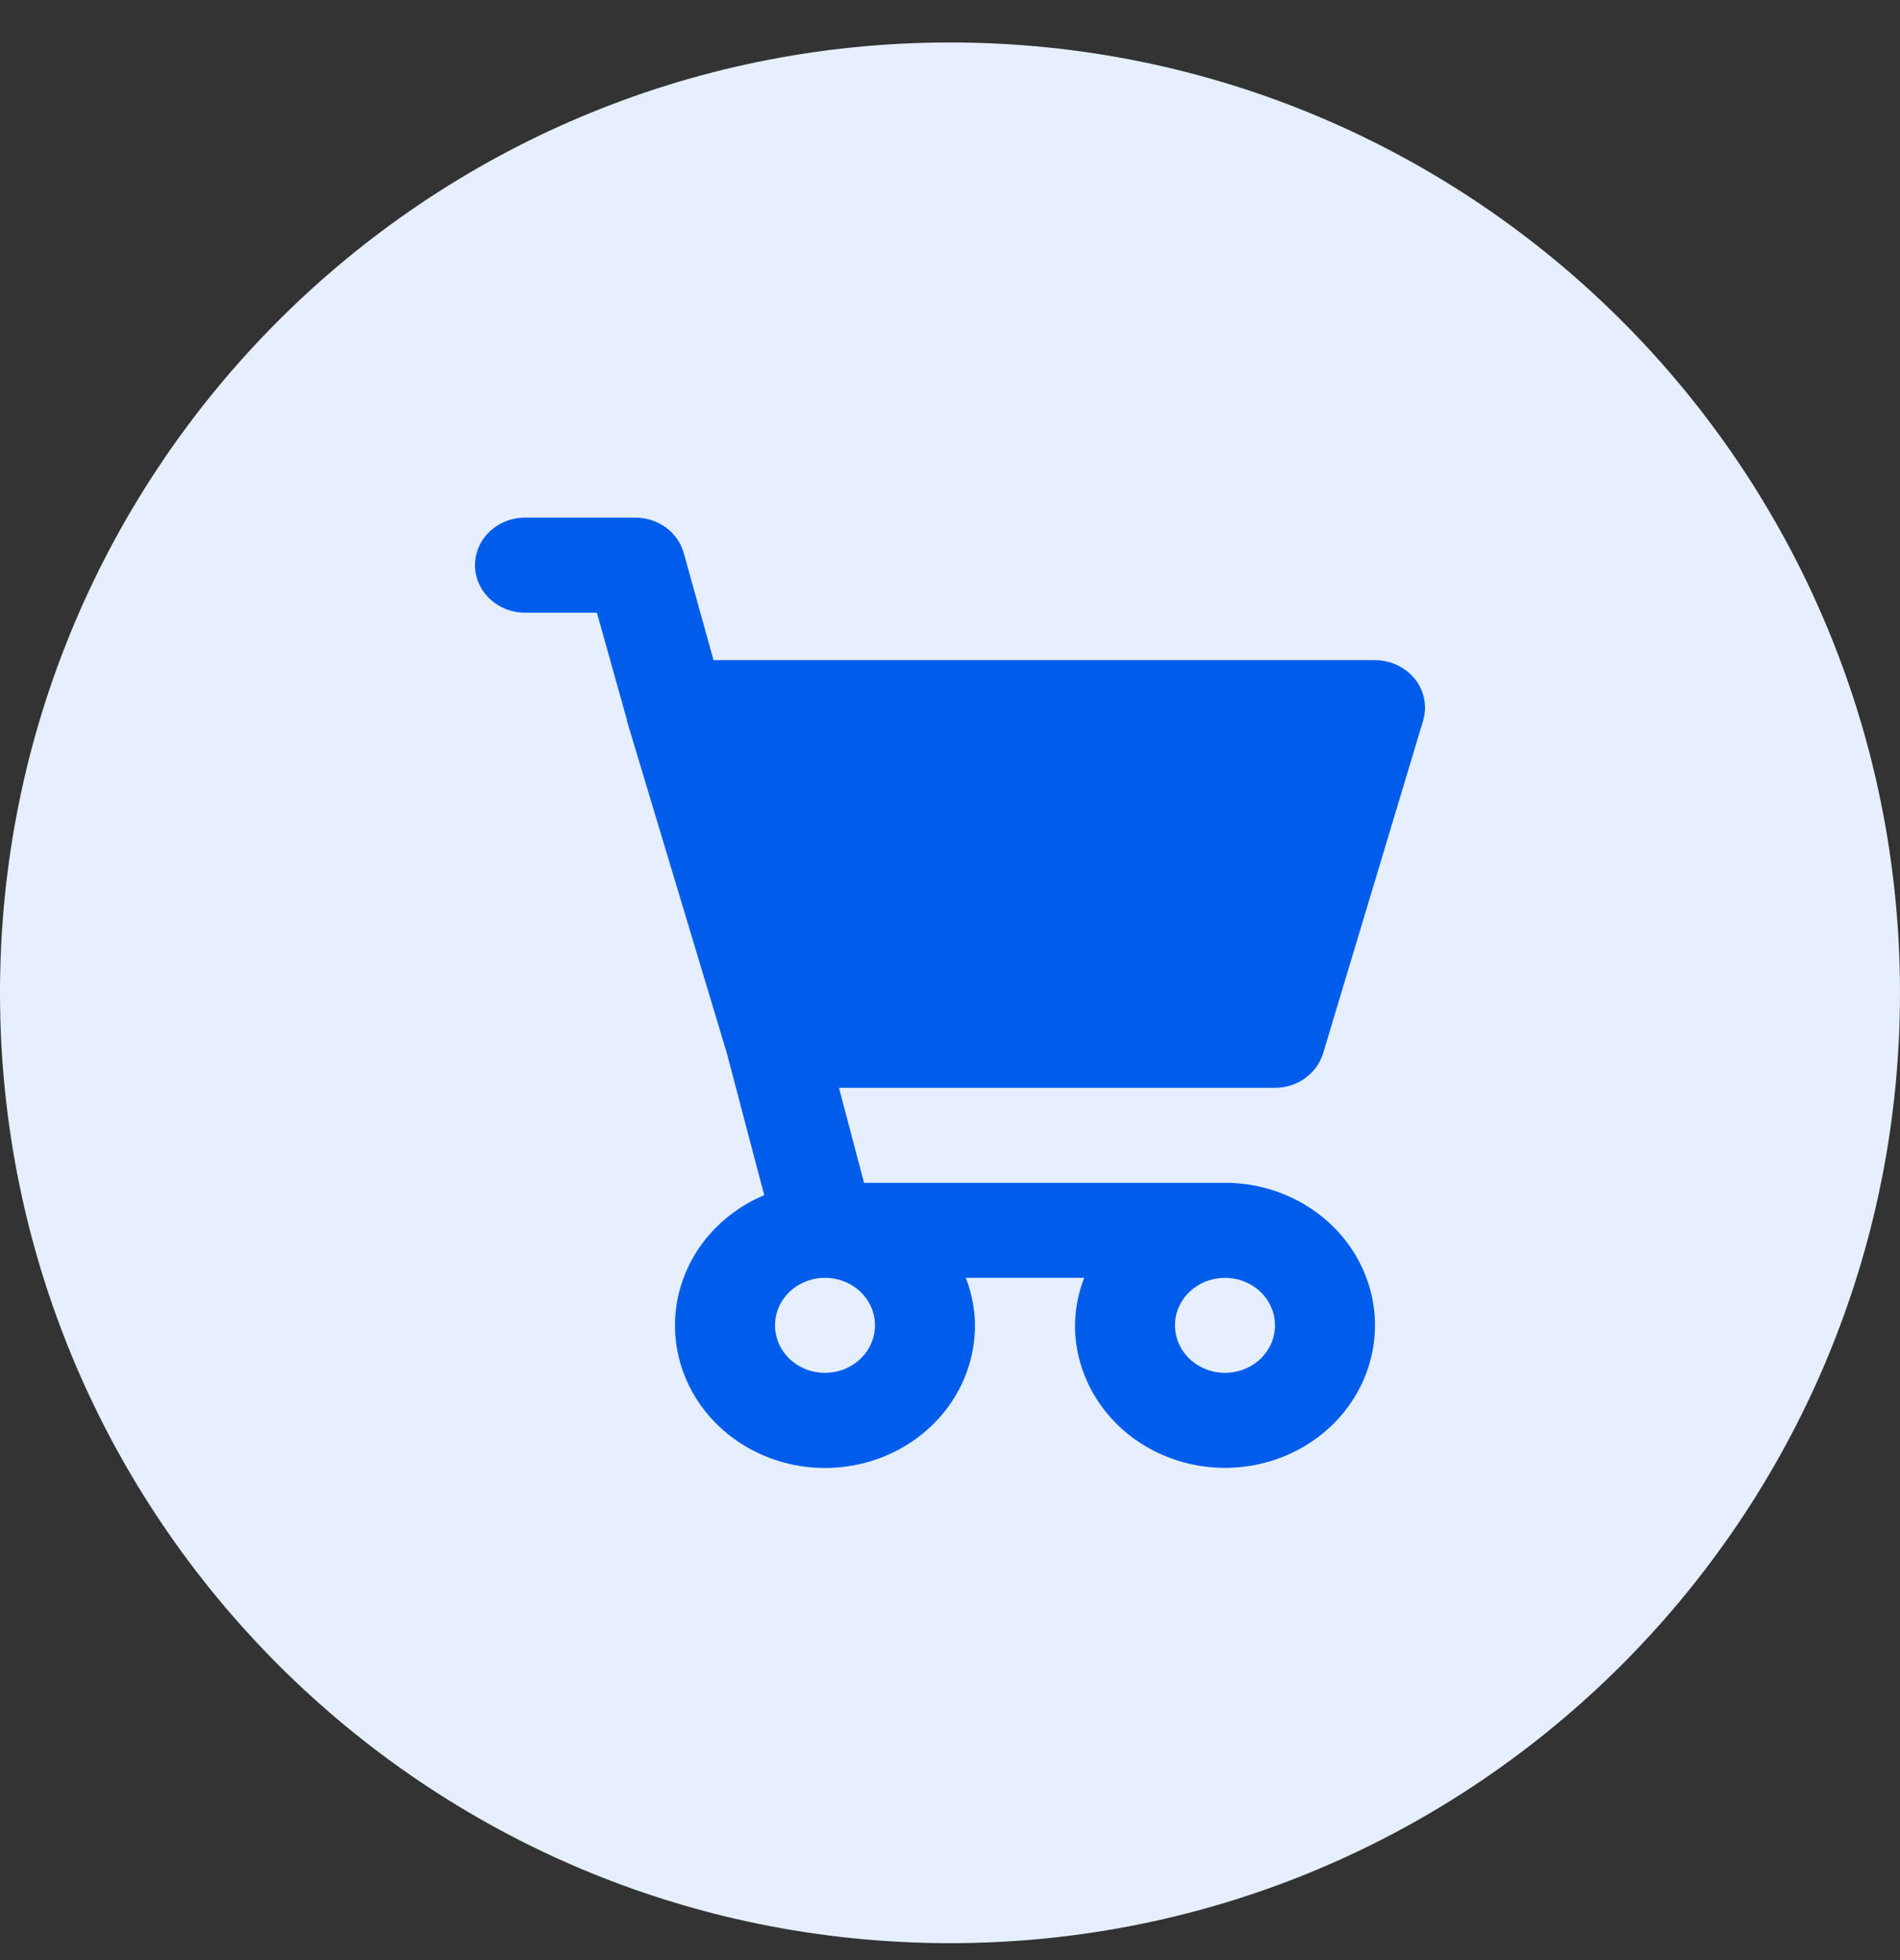
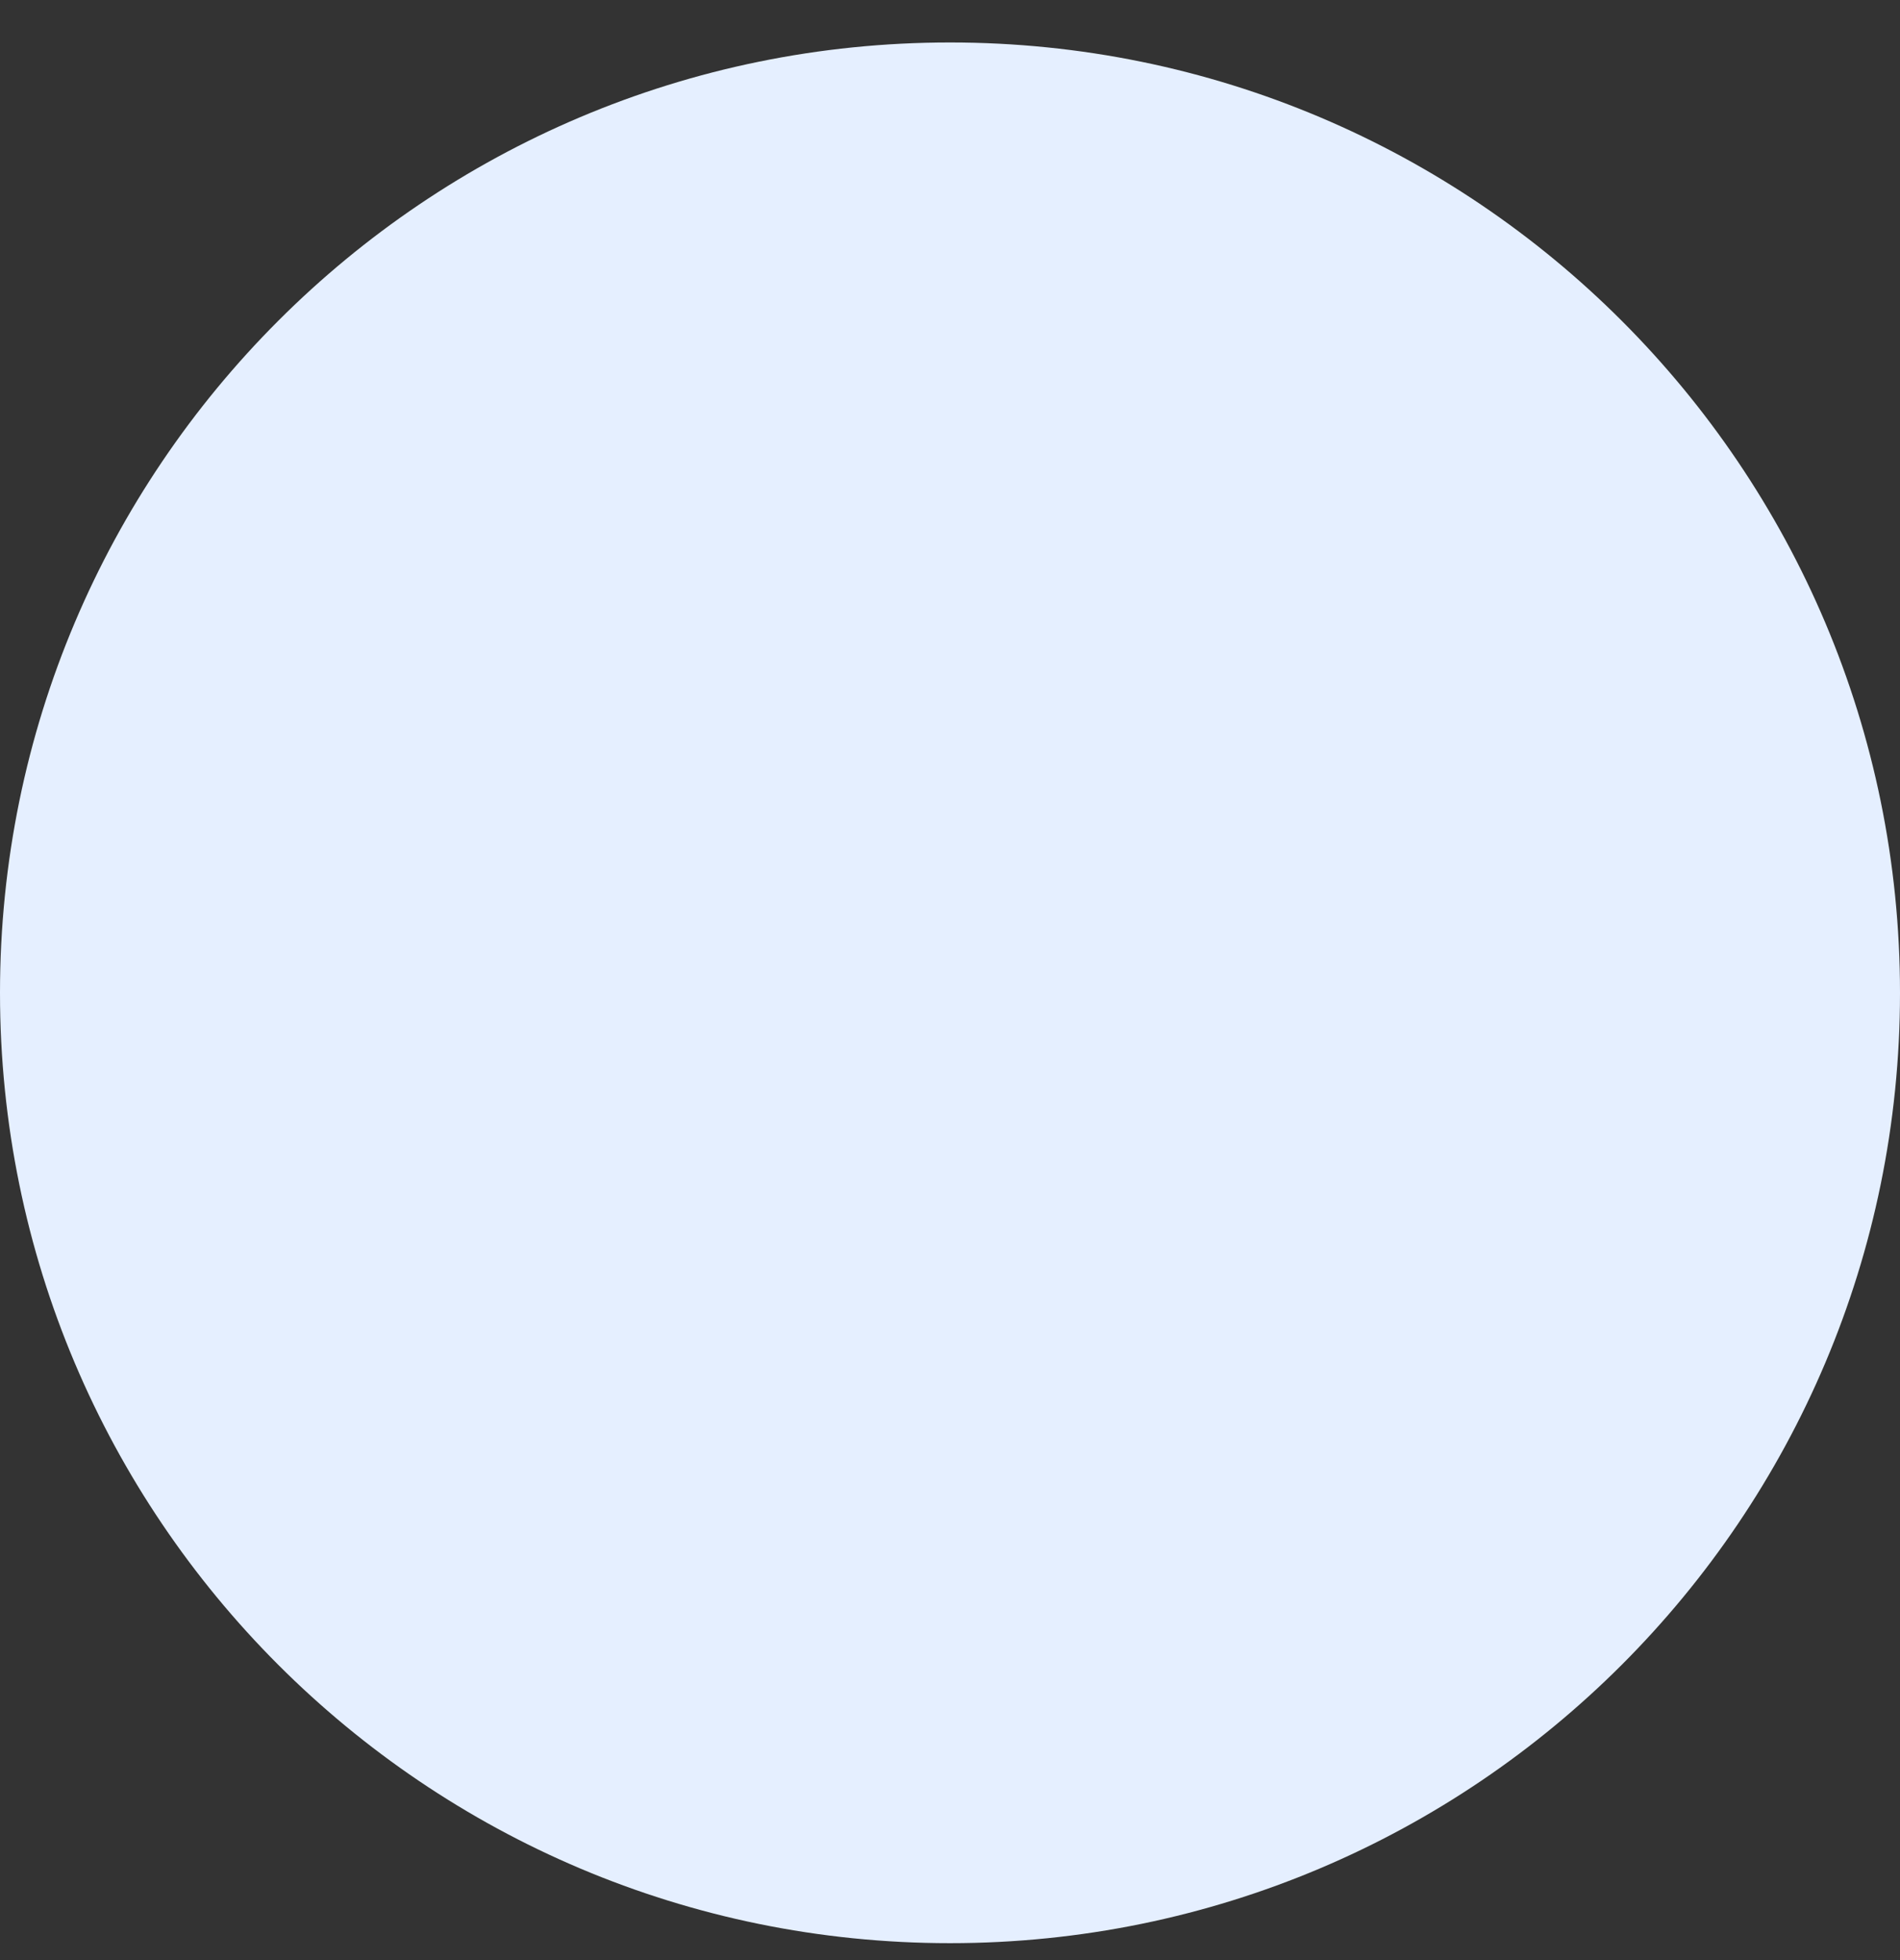
<svg xmlns="http://www.w3.org/2000/svg" width="32" height="33" viewBox="0 0 32 33" fill="none">
  <rect x="0" y="0" width="32" height="33" fill="#333333" stroke="none" />
  <path d="M0 16.715C0 7.878 7.163 0.715 16 0.715C24.837 0.715 32 7.878 32 16.715C32 25.551 24.837 32.715 16 32.715C7.163 32.715 0 25.551 0 16.715Z" fill="#E5EFFF" />
  <g clip-path="url(#clip0_4671_914)">
-     <path d="M21.474 18.314C21.657 18.314 21.835 18.257 21.981 18.152C22.127 18.047 22.233 17.9 22.284 17.733L23.968 12.134C24.003 12.015 24.01 11.889 23.986 11.768C23.962 11.646 23.909 11.531 23.83 11.432C23.751 11.334 23.65 11.254 23.533 11.198C23.416 11.143 23.288 11.114 23.158 11.114H12.017L11.516 9.311C11.468 9.14 11.363 8.989 11.215 8.881C11.068 8.773 10.887 8.715 10.701 8.715H8.842C8.619 8.715 8.405 8.799 8.247 8.949C8.089 9.099 8 9.303 8 9.515C8 9.727 8.089 9.93 8.247 10.08C8.405 10.23 8.619 10.315 8.842 10.315H10.053L10.558 12.118V12.126V12.134L12.242 17.733L12.871 20.121C12.455 20.297 12.096 20.575 11.833 20.928C11.57 21.28 11.412 21.694 11.376 22.125C11.34 22.555 11.427 22.987 11.628 23.375C11.829 23.763 12.137 24.092 12.518 24.327C12.899 24.563 13.341 24.696 13.795 24.713C14.25 24.73 14.701 24.63 15.101 24.424C15.5 24.218 15.834 23.913 16.067 23.541C16.299 23.169 16.421 22.745 16.421 22.313C16.418 22.04 16.366 21.769 16.266 21.513H18.26C18.16 21.769 18.108 22.04 18.105 22.313C18.105 22.788 18.253 23.252 18.531 23.646C18.808 24.041 19.203 24.349 19.665 24.53C20.126 24.712 20.634 24.759 21.124 24.667C21.614 24.574 22.064 24.346 22.418 24.01C22.771 23.674 23.012 23.247 23.109 22.781C23.207 22.316 23.157 21.833 22.965 21.395C22.774 20.956 22.45 20.581 22.035 20.318C21.619 20.054 21.131 19.913 20.631 19.913H14.552L14.13 18.314H21.474ZM14.737 22.313C14.737 22.471 14.687 22.626 14.595 22.758C14.502 22.889 14.371 22.992 14.217 23.052C14.063 23.113 13.894 23.128 13.73 23.098C13.567 23.067 13.417 22.991 13.299 22.879C13.181 22.767 13.101 22.624 13.069 22.469C13.036 22.314 13.053 22.153 13.117 22.007C13.18 21.861 13.288 21.736 13.427 21.648C13.565 21.56 13.728 21.513 13.895 21.513C14.118 21.513 14.332 21.598 14.49 21.747C14.648 21.898 14.737 22.101 14.737 22.313ZM20.631 23.113C20.465 23.113 20.302 23.066 20.164 22.978C20.025 22.89 19.917 22.765 19.853 22.619C19.79 22.473 19.773 22.312 19.805 22.157C19.838 22.002 19.918 21.859 20.036 21.747C20.154 21.636 20.304 21.559 20.467 21.529C20.631 21.498 20.8 21.514 20.954 21.574C21.108 21.635 21.239 21.737 21.332 21.869C21.424 22 21.474 22.155 21.474 22.313C21.474 22.525 21.385 22.729 21.227 22.879C21.069 23.029 20.855 23.113 20.631 23.113Z" fill="#005DEC" />
-   </g>
+     </g>
  <defs>
    <clipPath id="clip0_4671_914">
      <rect width="16" height="16" fill="white" transform="translate(8 8.715)" />
    </clipPath>
  </defs>
</svg>